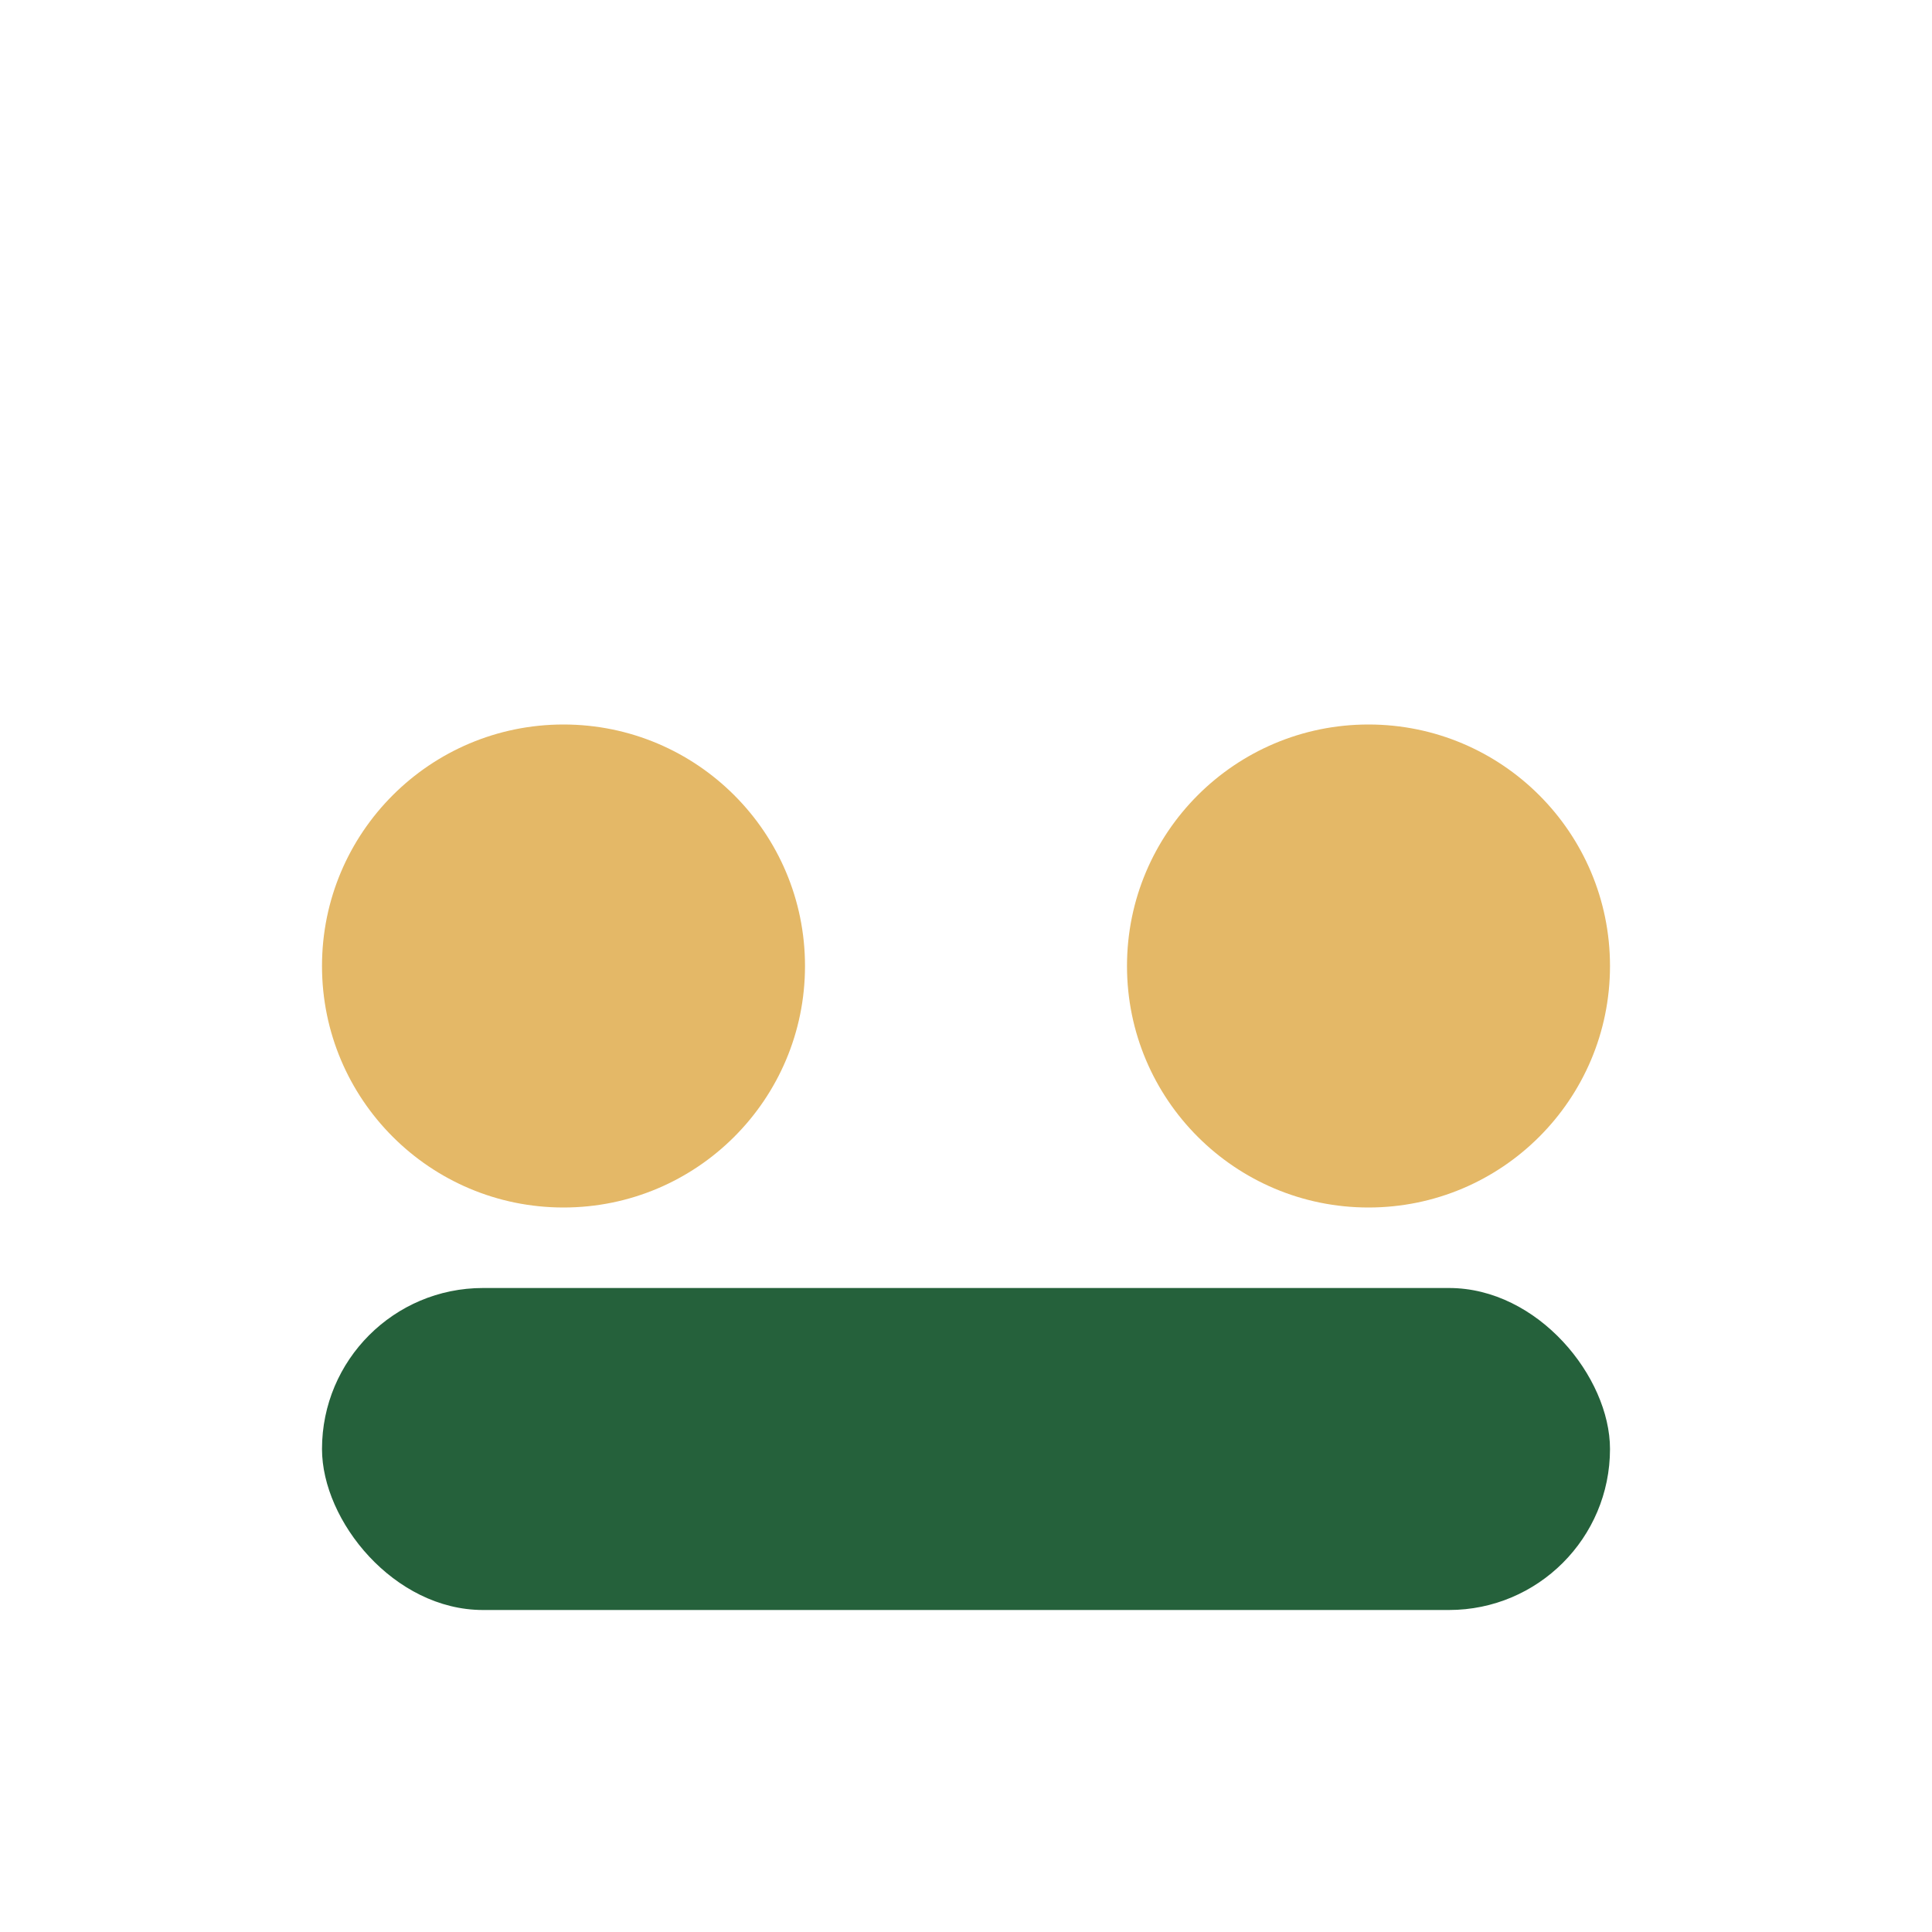
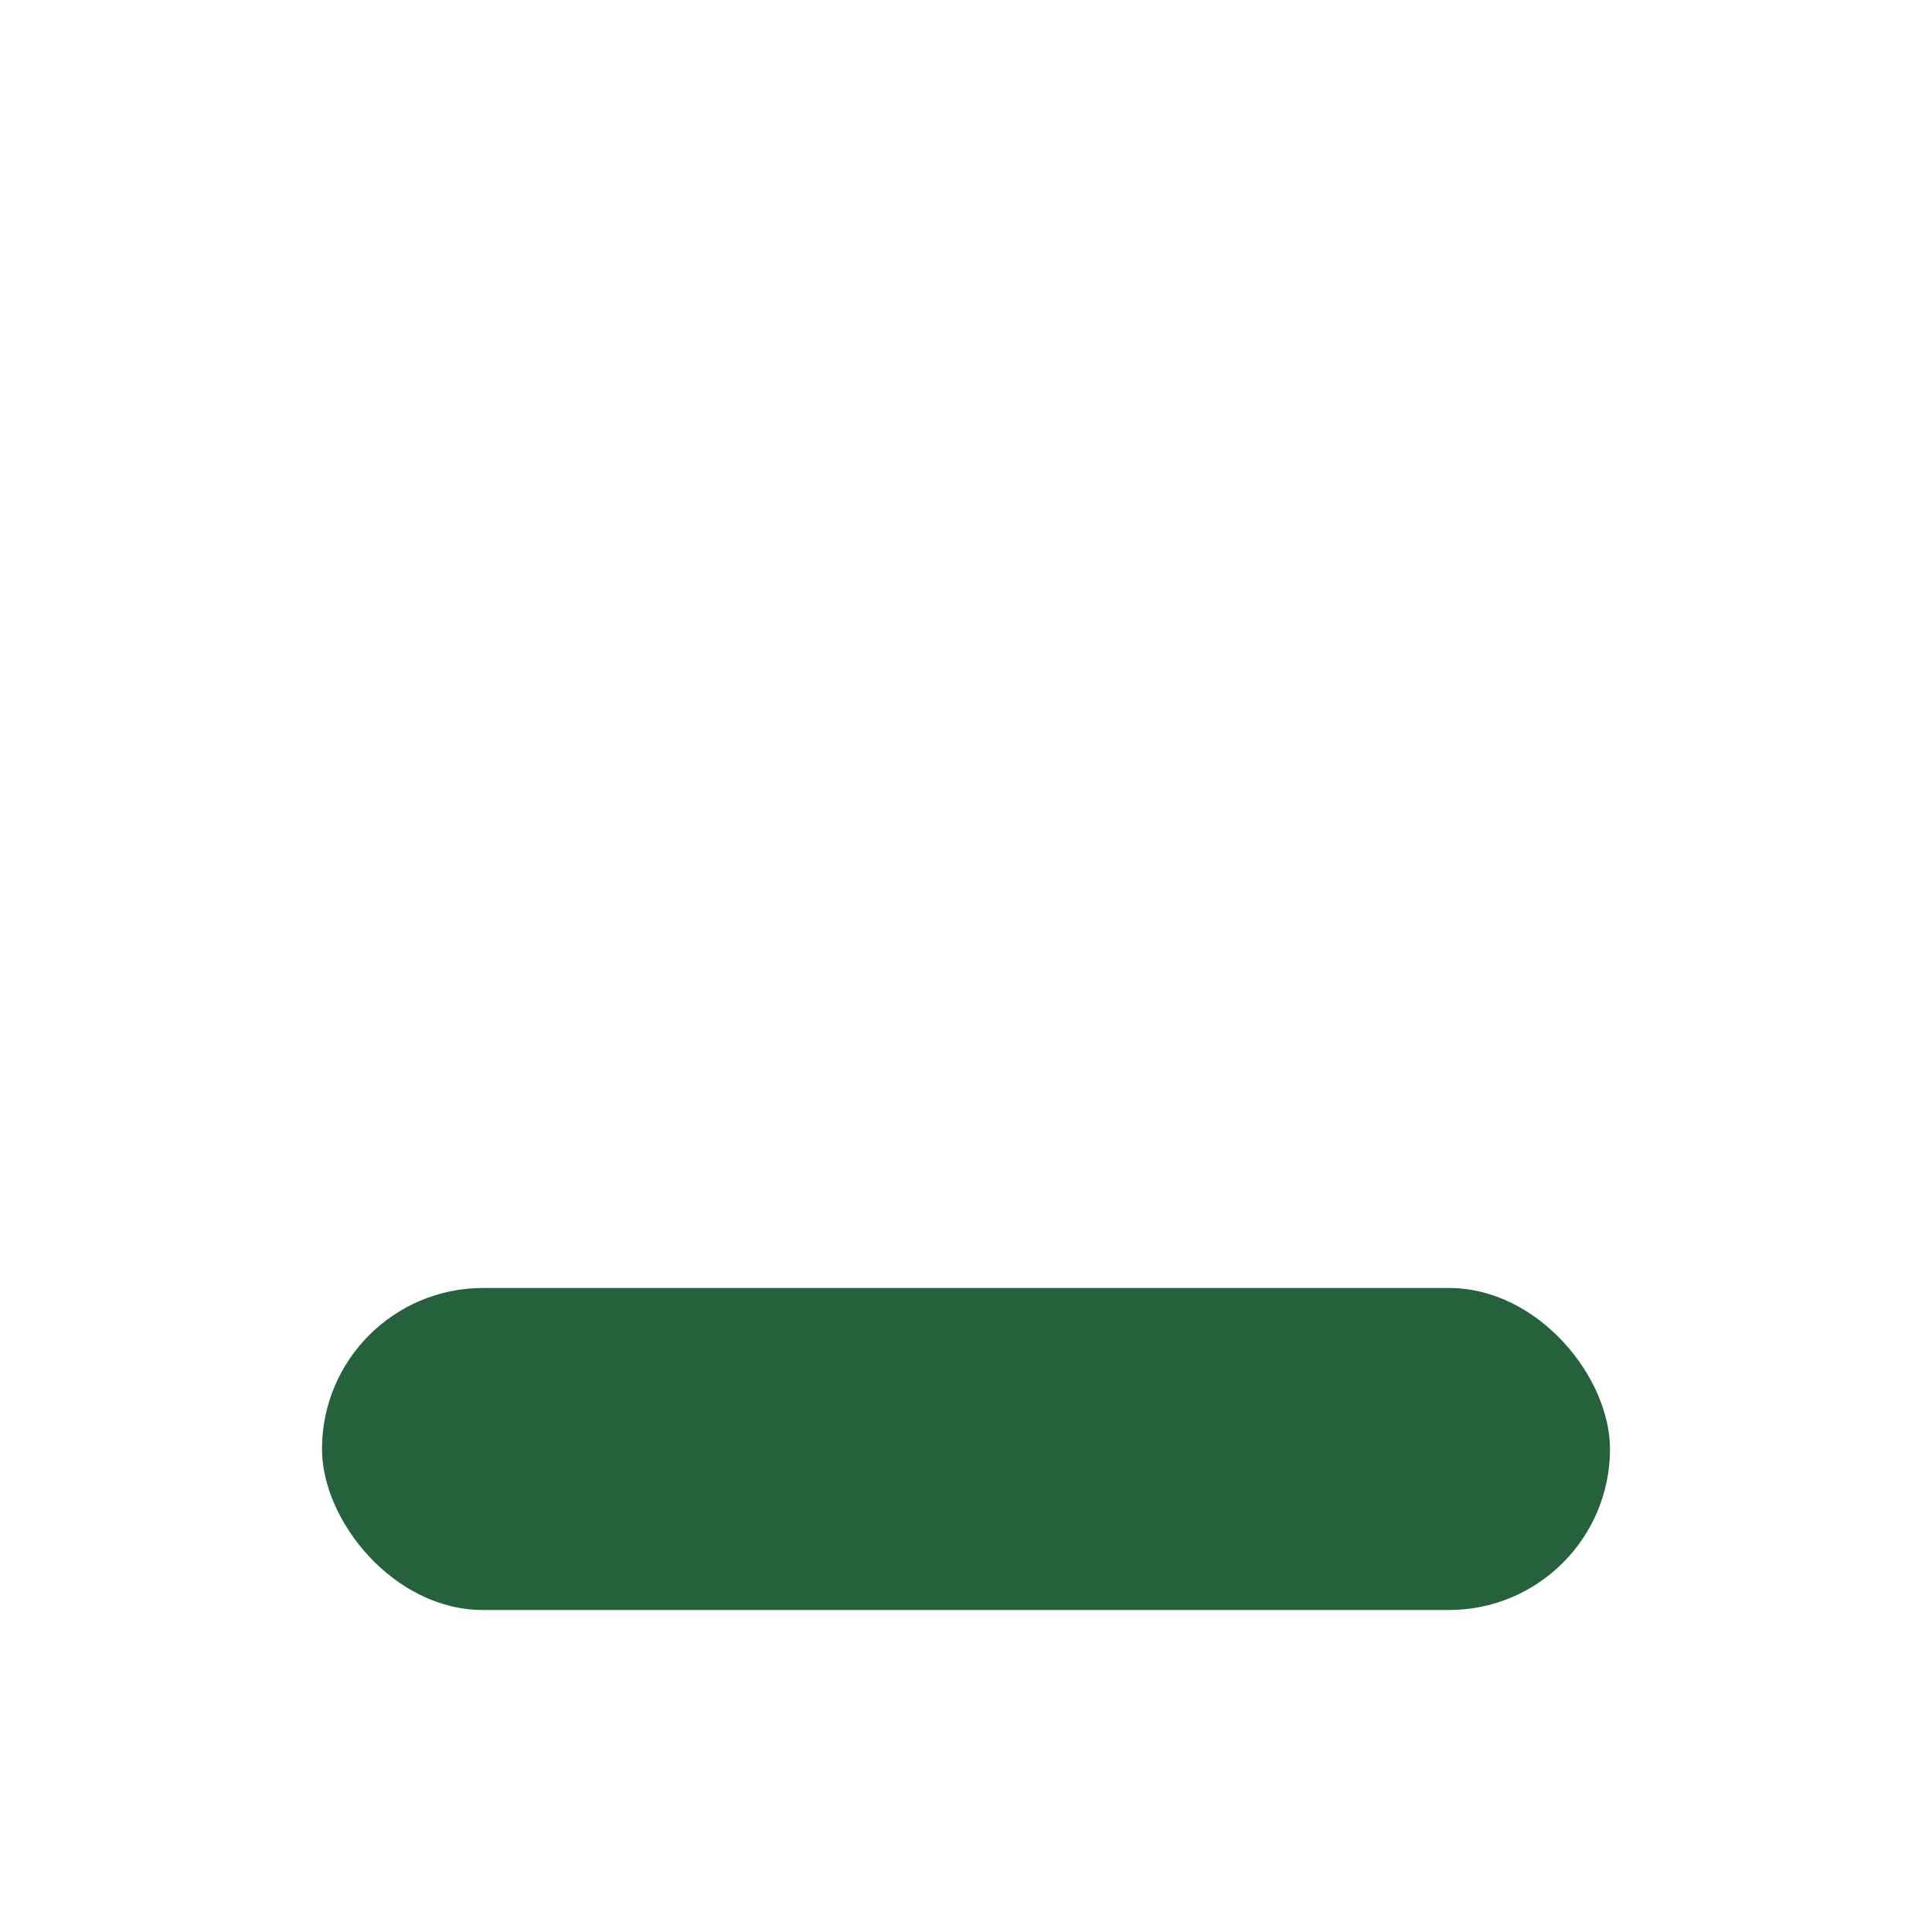
<svg xmlns="http://www.w3.org/2000/svg" width="24" height="24" viewBox="0 0 24 24">
-   <circle cx="7" cy="12" r="3" fill="#E4B867" />
-   <circle cx="17" cy="12" r="3" fill="#E4B867" />
  <rect x="4" y="16" width="16" height="4" rx="2" fill="#25613B" />
</svg>